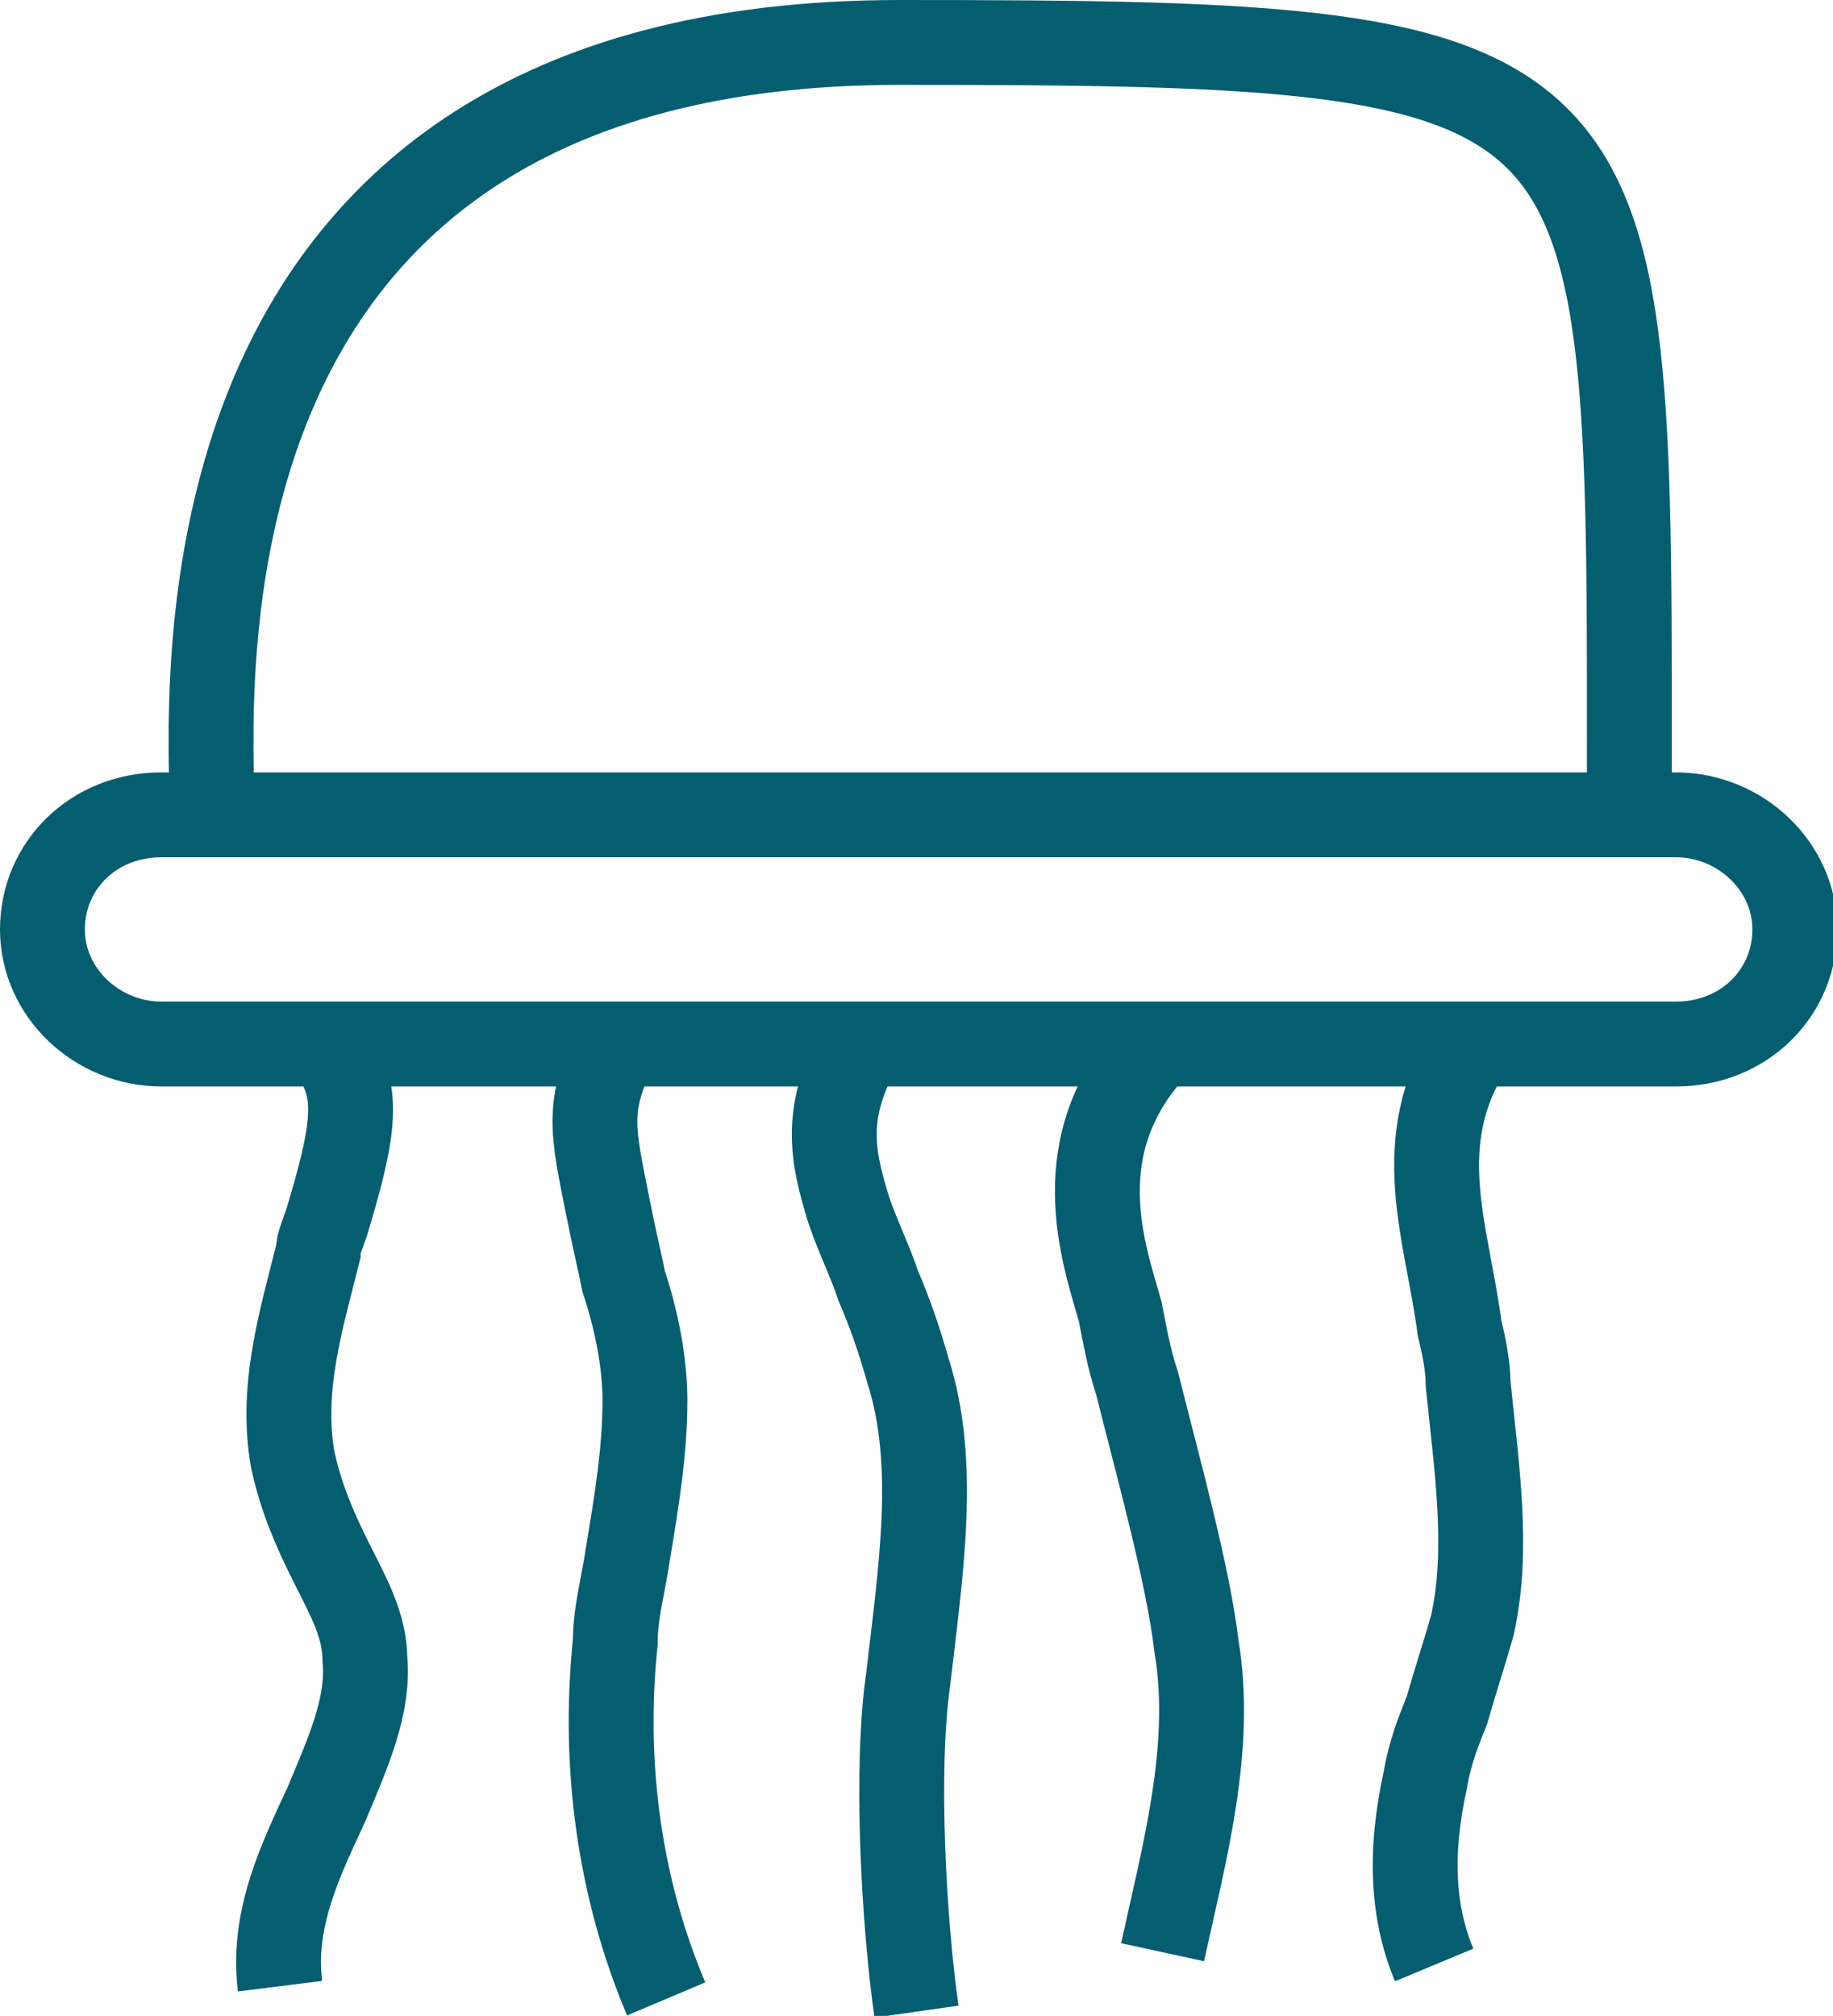
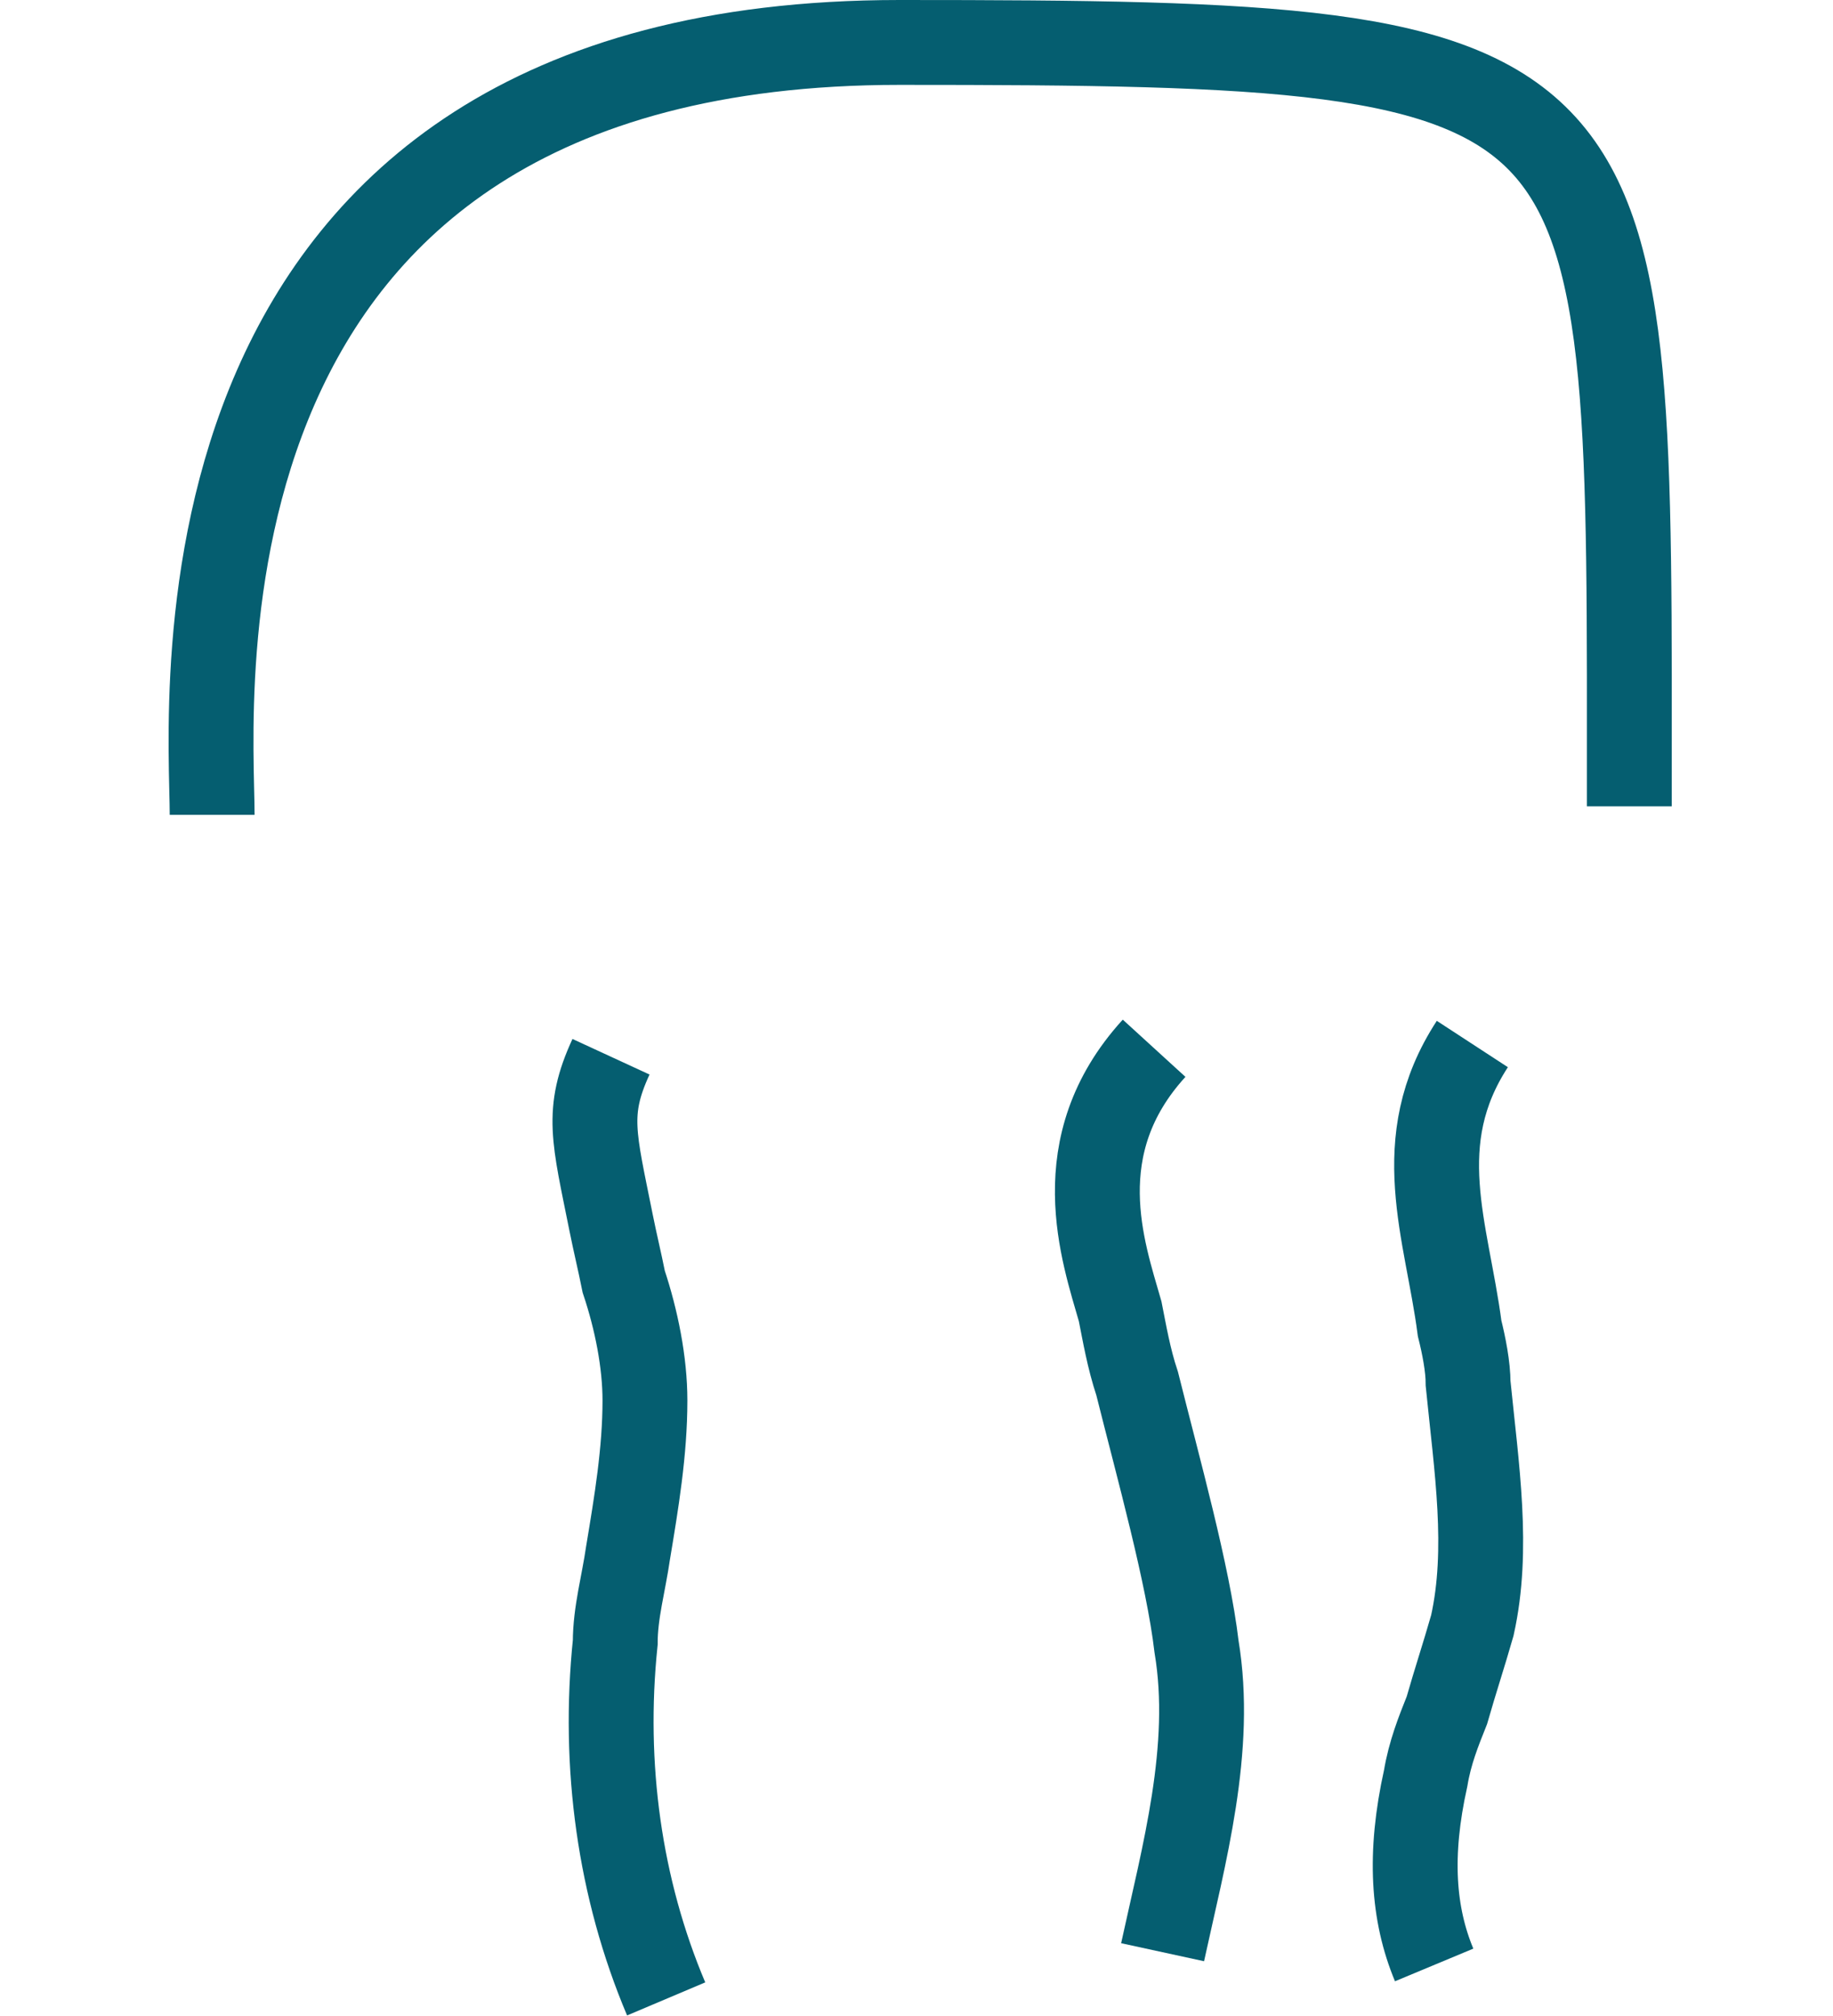
<svg xmlns="http://www.w3.org/2000/svg" id="icons" width="43.2" height="47.5" viewBox="0 0 43.2 47.5">
  <defs>
    <style>
      .cls-1 {
        fill: none;
        stroke: #055e70;
        stroke-miterlimit: 10;
        stroke-width: 2px;
      }
    </style>
  </defs>
  <g id="Jellyfish">
-     <path class="cls-1" d="M39.5,19.2c1.5,0,2.8,1.2,2.8,2.7s-1.2,2.7-2.8,2.7H3.8c-1.5,0-2.8-1.2-2.8-2.7s1.2-2.7,2.8-2.7h35.7Z" />
-     <path class="cls-1" d="M6.6,46.8c-.2-1.6.5-3,1.1-4.3.5-1.2,1-2.3.9-3.4,0-.8-.4-1.5-.8-2.3-.4-.8-.7-1.5-.9-2.4-.3-1.7.2-3.3.6-4.9,0-.2.1-.4.2-.7.6-2,.8-3,.2-3.9" />
    <path class="cls-1" d="M15.7,47.1c-1.1-2.6-1.5-5.5-1.2-8.4,0-.7.2-1.4.3-2.1.2-1.2.4-2.4.4-3.6,0-.9-.2-1.9-.5-2.8-.1-.5-.2-.9-.3-1.4-.4-2-.6-2.6,0-3.9" />
    <path class="cls-1" d="M27.4,46c.5-2.3,1.2-4.8.8-7.2-.2-1.7-.9-4.2-1.4-6.2-.2-.6-.3-1.2-.4-1.7-.4-1.4-1.3-3.9.8-6.2" />
    <path class="cls-1" d="M33.8,46.3c-.5-1.2-.6-2.6-.2-4.4.1-.6.3-1.1.5-1.6.2-.7.4-1.3.6-2,.4-1.8.1-3.7-.1-5.7,0-.4-.1-.9-.2-1.3-.3-2.3-1.2-4.4.3-6.7" />
-     <path class="cls-1" d="M21.6,47.4c-.3-2.1-.5-5.7-.2-7.8.3-2.6.7-5.1,0-7.3-.2-.7-.4-1.3-.7-2-.2-.6-.5-1.2-.7-1.8-.4-1.3-.6-2.3.3-3.9" />
  </g>
  <path class="cls-1" d="M5,19.2C5,16.6,3.6,1,21.2,1s17.2.5,17.2,18" />
</svg>